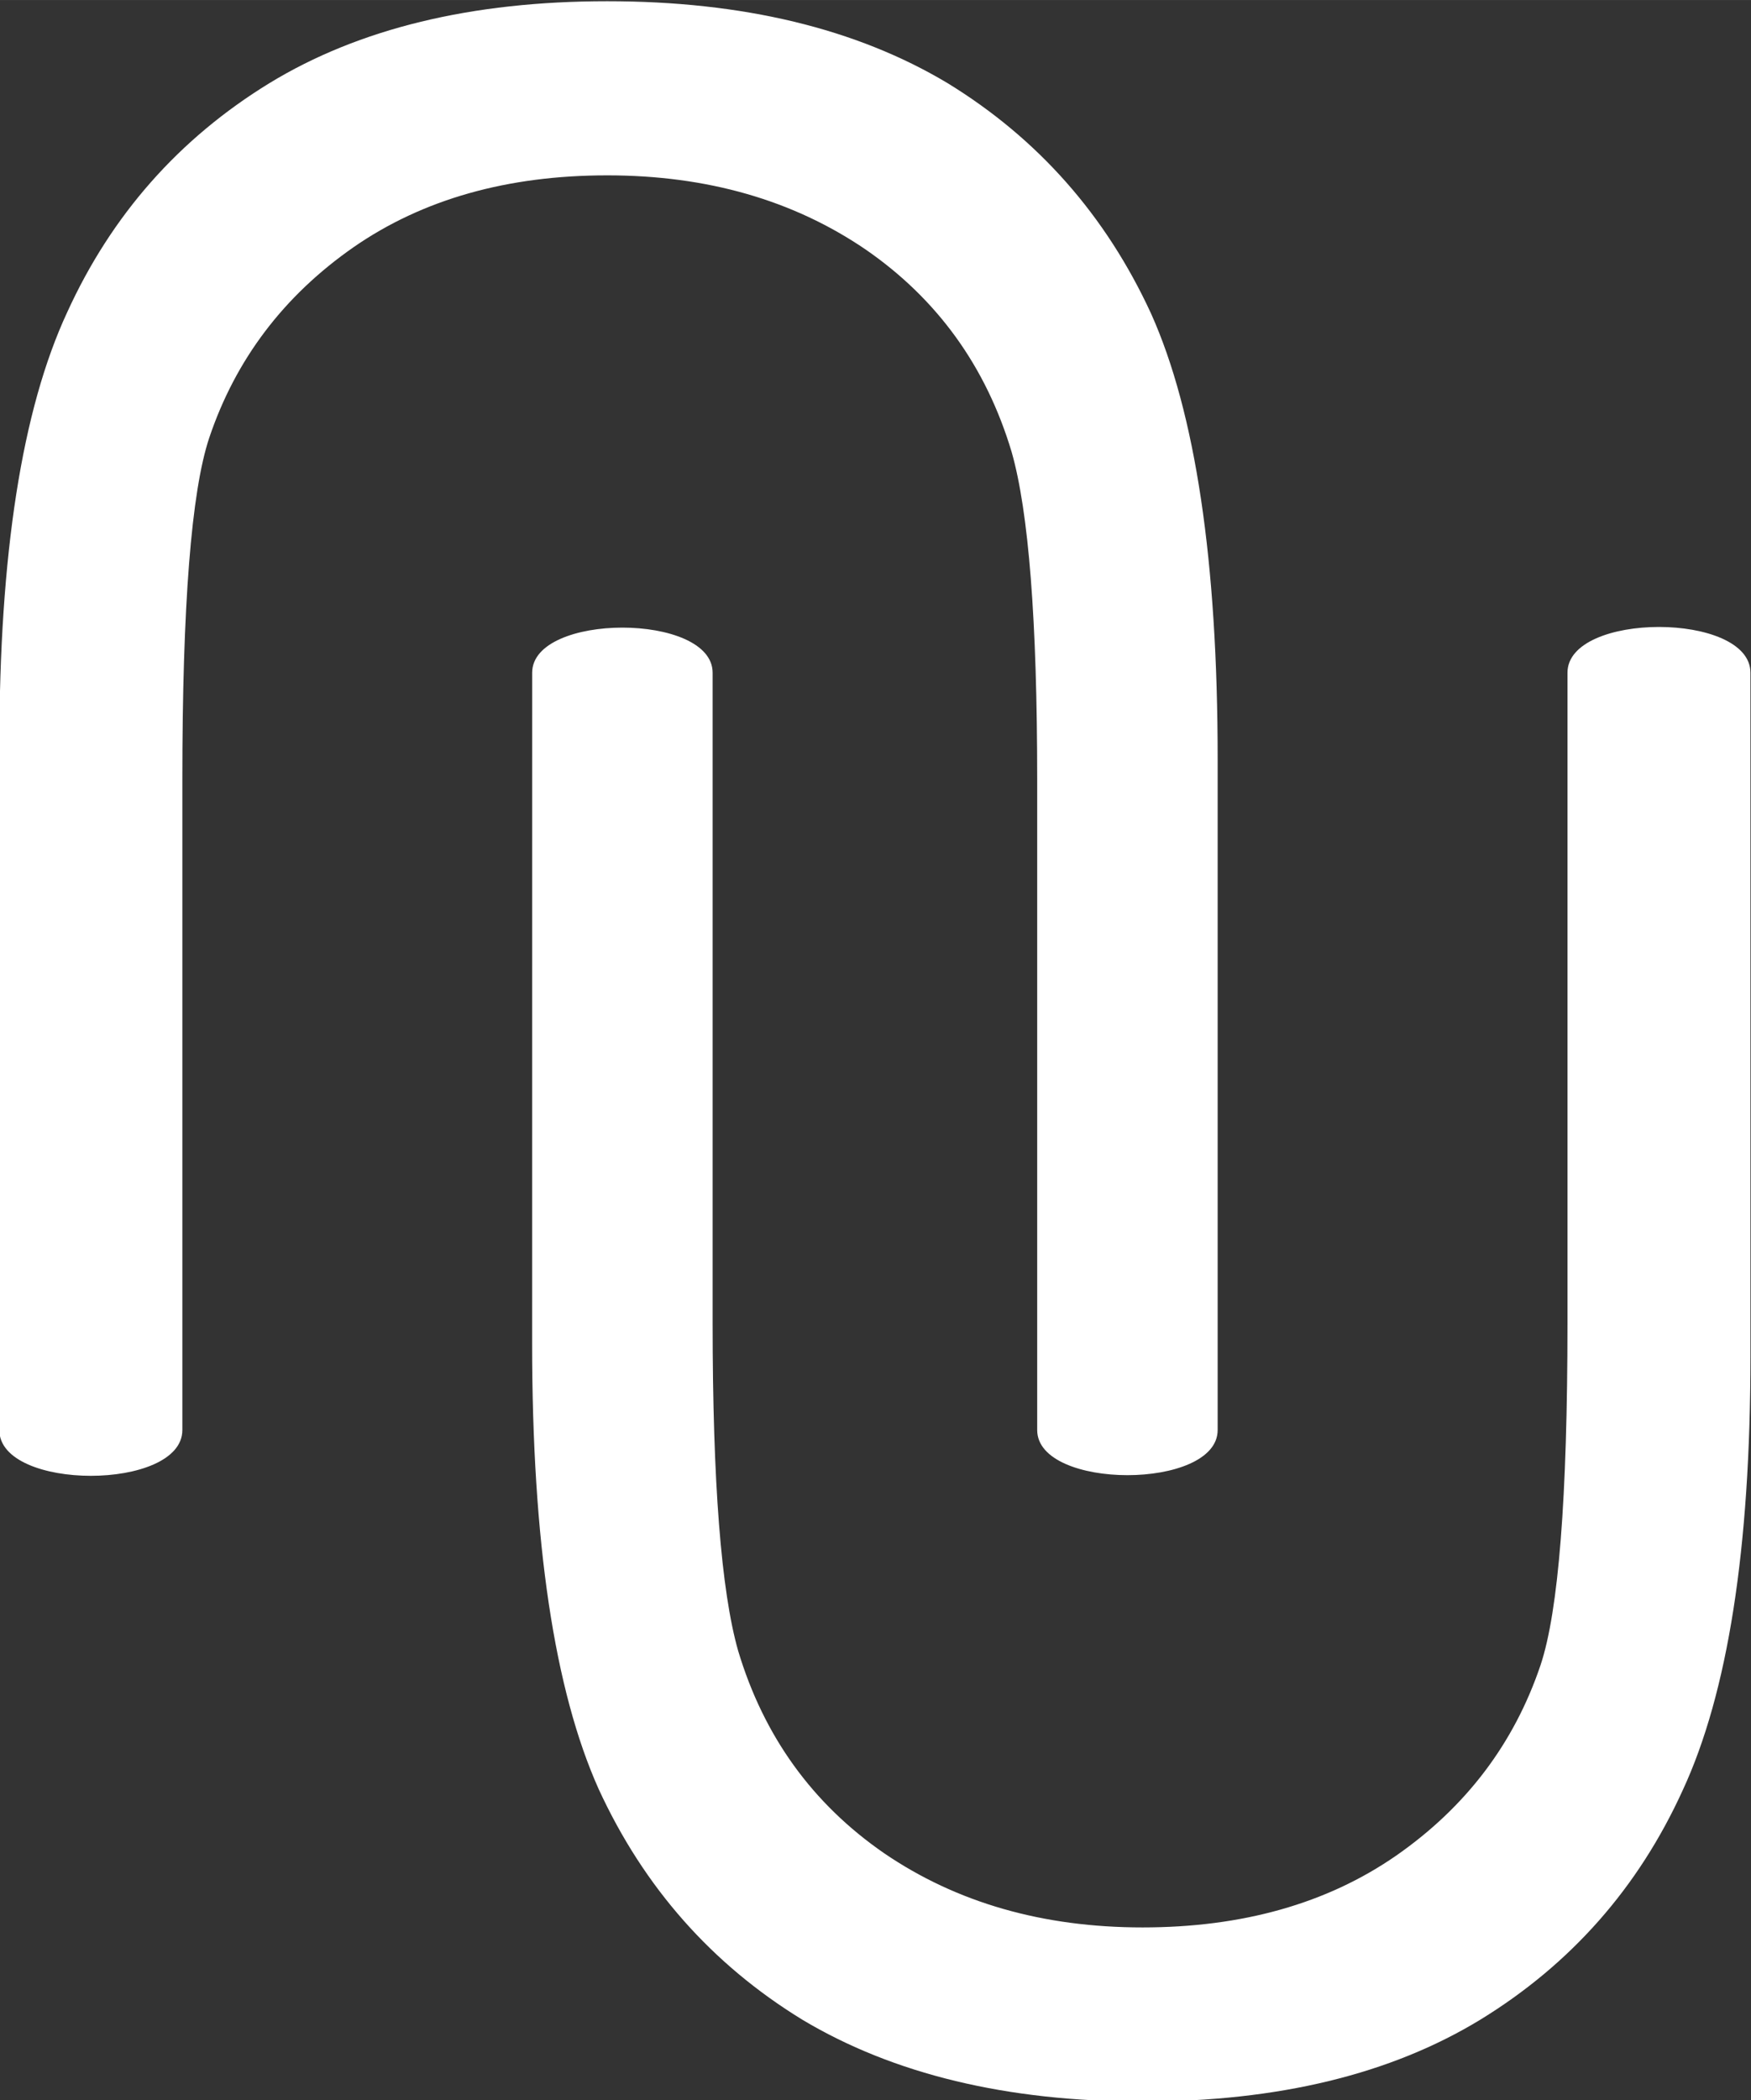
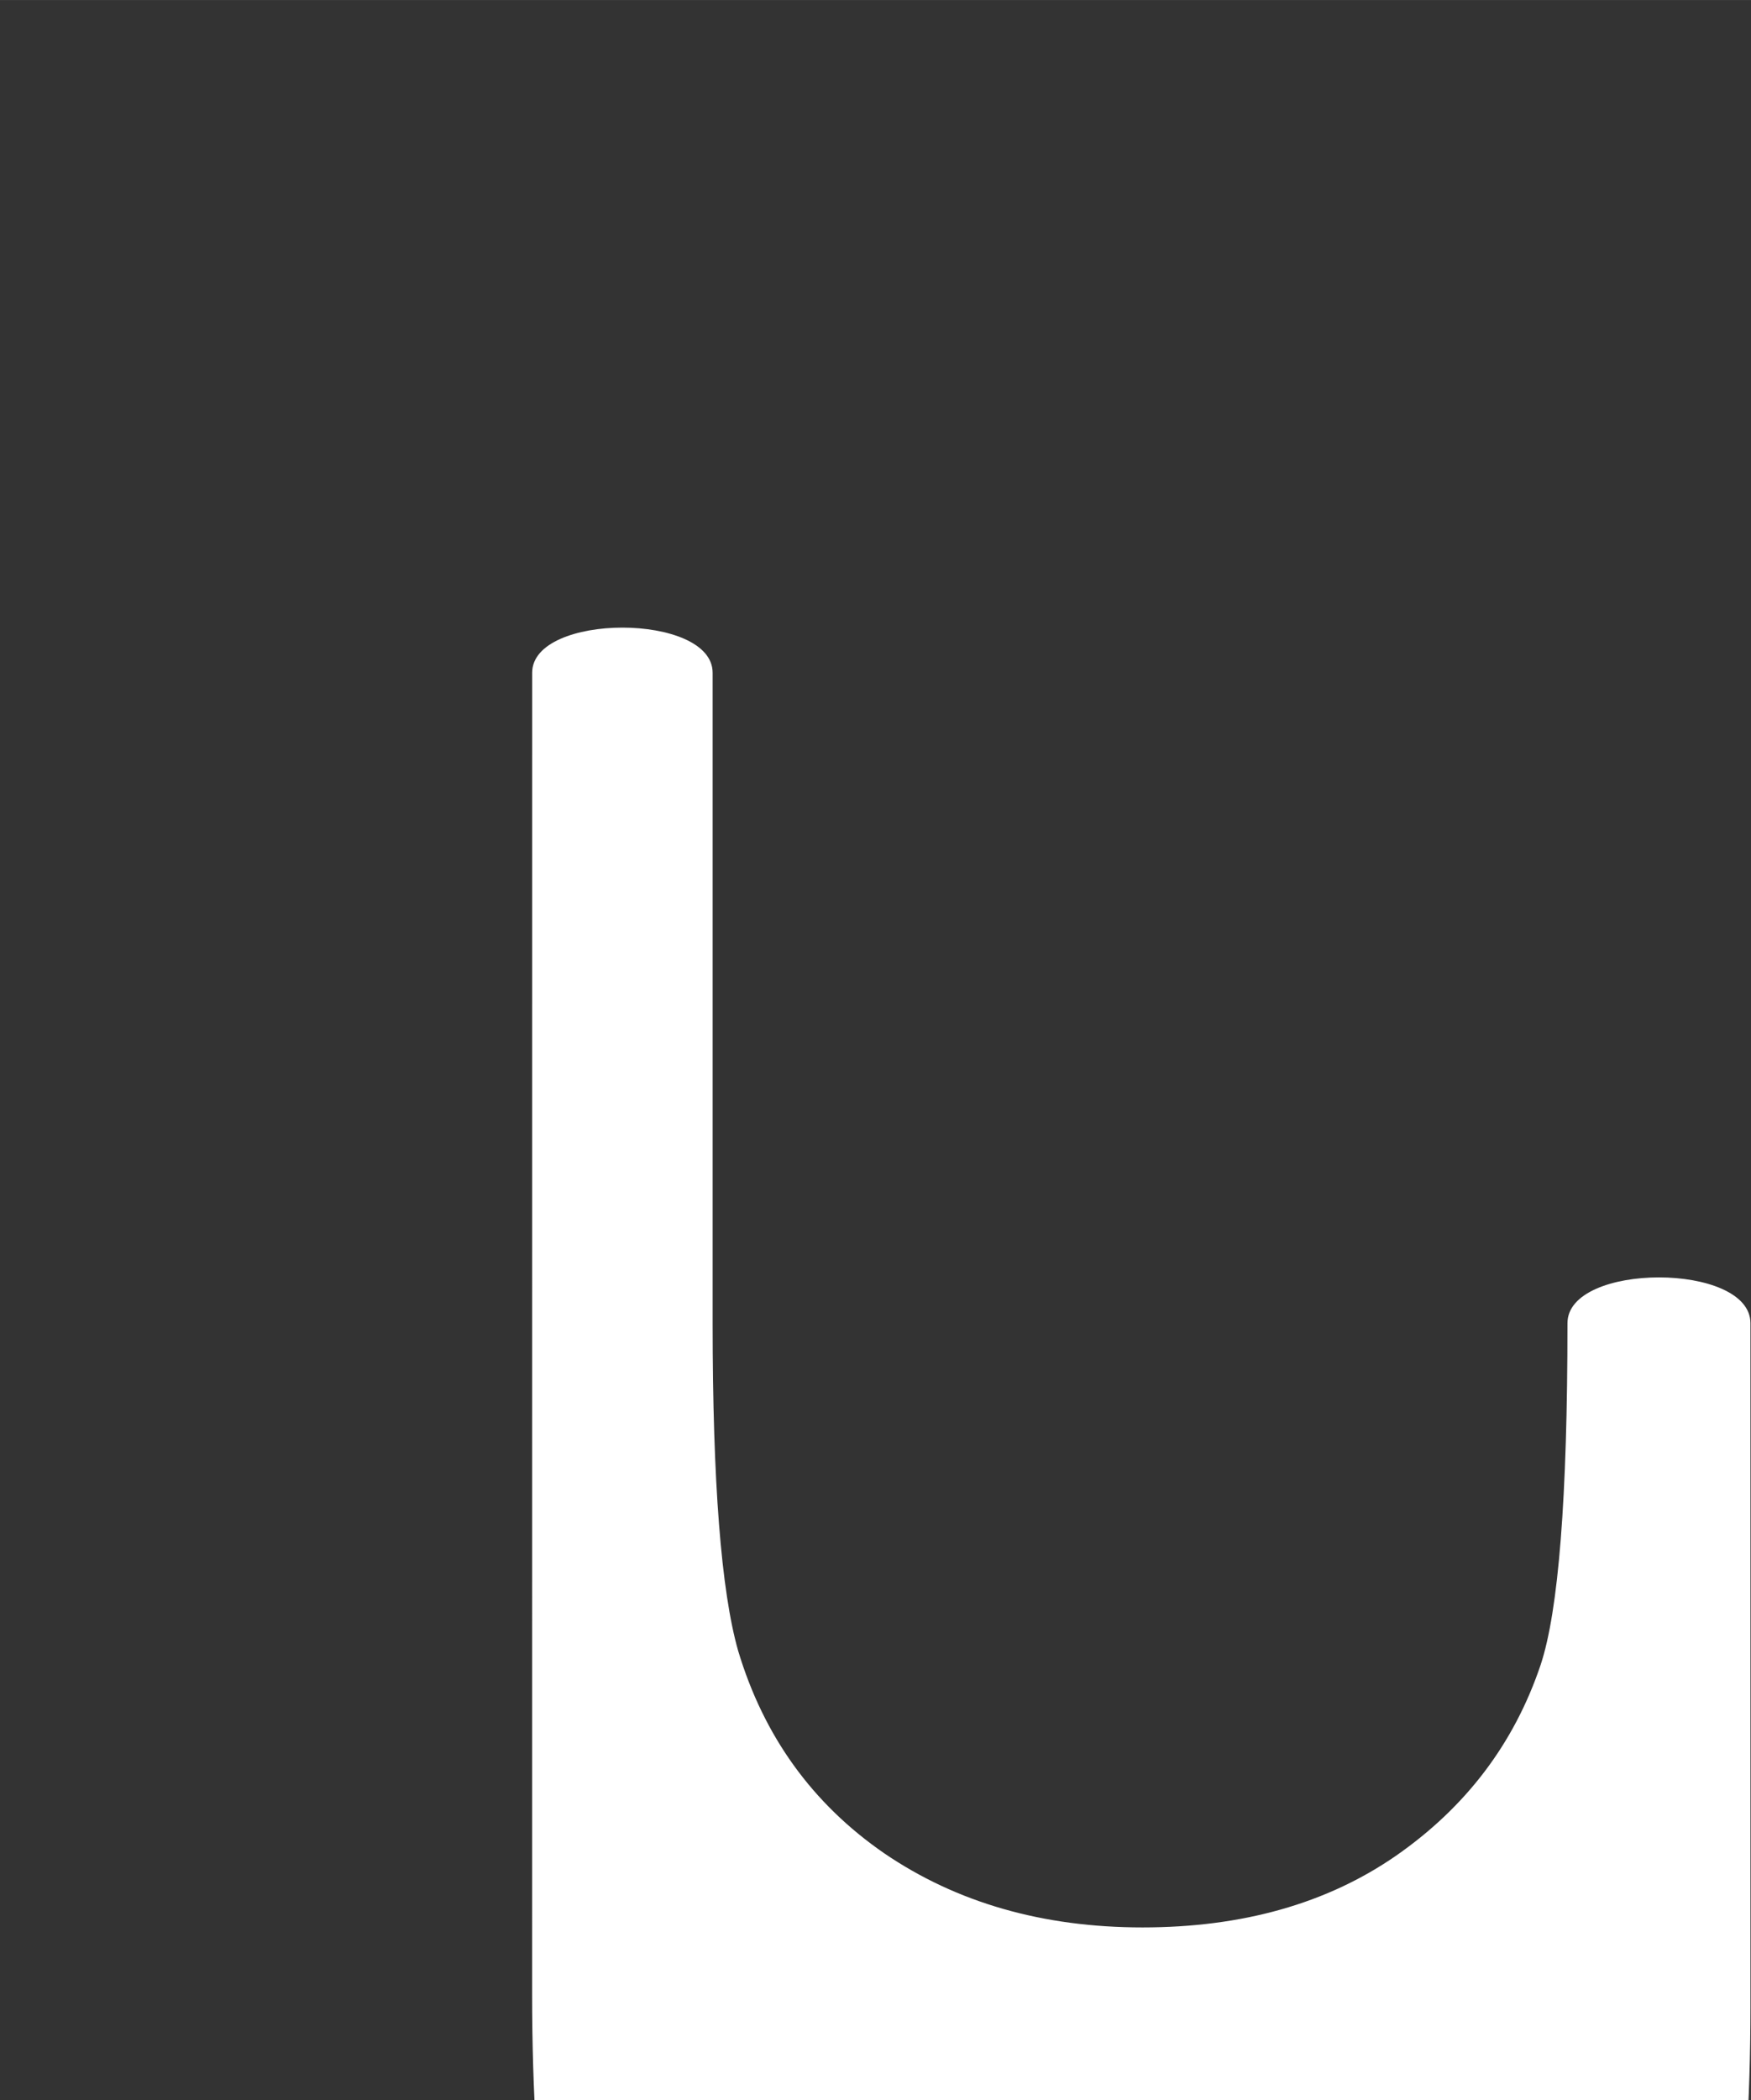
<svg xmlns="http://www.w3.org/2000/svg" width="104.794" height="125.637" viewBox="0 0 27.727 33.241">
  <rect x="0" y="0" width="27.727" height="33.241" fill="#333333" stroke="none" />
  <g style="font-size:10.583px;line-height:1.25;fill:#3e59d4;fill-opacity:1;stroke-width:.265">
-     <path d="M-143.144 337.526c0 1.436-4.31 1.436-4.31 0v-15.528c0-3.79-.203-6.398-.611-7.824-.611-2.038-1.773-3.648-3.484-4.83-1.733-1.181-3.79-1.772-6.175-1.772-2.384 0-4.401.57-6.052 1.711-1.67 1.162-2.822 2.68-3.453 4.555-.428 1.283-.642 4.004-.642 8.16v15.528c0 1.457-4.371 1.457-4.371 0v-16.322c0-4.585.54-8.039 1.62-10.362 1.06-2.323 2.67-4.147 4.83-5.471 2.139-1.304 4.828-1.956 8.068-1.956 3.24 0 5.95.652 8.13 1.956 2.16 1.324 3.78 3.158 4.86 5.502 1.06 2.363 1.59 5.909 1.59 10.636z" style="font-family:&quot;Century Gothic&quot;;-inkscape-font-specification:&quot;Century Gothic, Normal&quot;;fill:#fff;fill-opacity:1;stroke-width:1.565" transform="translate(114.186 -201.145) scale(.663)" />
-     <path d="M-159.516 319.446c0-1.436 4.31-1.436 4.31 0v15.528c0 3.79.203 6.398.61 7.824.612 2.038 1.773 3.648 3.485 4.83 1.732 1.181 3.79 1.772 6.174 1.772 2.384 0 4.402-.57 6.052-1.711 1.671-1.162 2.822-2.68 3.454-4.555.428-1.283.642-4.004.642-8.16v-15.528c0-1.457 4.37-1.457 4.37 0v16.322c0 4.585-.54 8.039-1.62 10.362-1.059 2.323-2.669 4.147-4.829 5.471-2.14 1.304-4.829 1.956-8.069 1.956-3.24 0-5.95-.652-8.13-1.956-2.16-1.324-3.78-3.158-4.86-5.502-1.06-2.363-1.59-5.909-1.59-10.636z" style="font-family:&quot;Century Gothic&quot;;-inkscape-font-specification:&quot;Century Gothic, Normal&quot;;fill:#fff;fill-opacity:1;stroke-width:1.565" transform="translate(114.186 -201.145) scale(.663)" />
+     <path d="M-159.516 319.446c0-1.436 4.31-1.436 4.31 0v15.528c0 3.79.203 6.398.61 7.824.612 2.038 1.773 3.648 3.485 4.83 1.732 1.181 3.79 1.772 6.174 1.772 2.384 0 4.402-.57 6.052-1.711 1.671-1.162 2.822-2.68 3.454-4.555.428-1.283.642-4.004.642-8.16c0-1.457 4.37-1.457 4.37 0v16.322c0 4.585-.54 8.039-1.62 10.362-1.059 2.323-2.669 4.147-4.829 5.471-2.14 1.304-4.829 1.956-8.069 1.956-3.24 0-5.95-.652-8.13-1.956-2.16-1.324-3.78-3.158-4.86-5.502-1.06-2.363-1.59-5.909-1.59-10.636z" style="font-family:&quot;Century Gothic&quot;;-inkscape-font-specification:&quot;Century Gothic, Normal&quot;;fill:#fff;fill-opacity:1;stroke-width:1.565" transform="translate(114.186 -201.145) scale(.663)" />
  </g>
</svg>